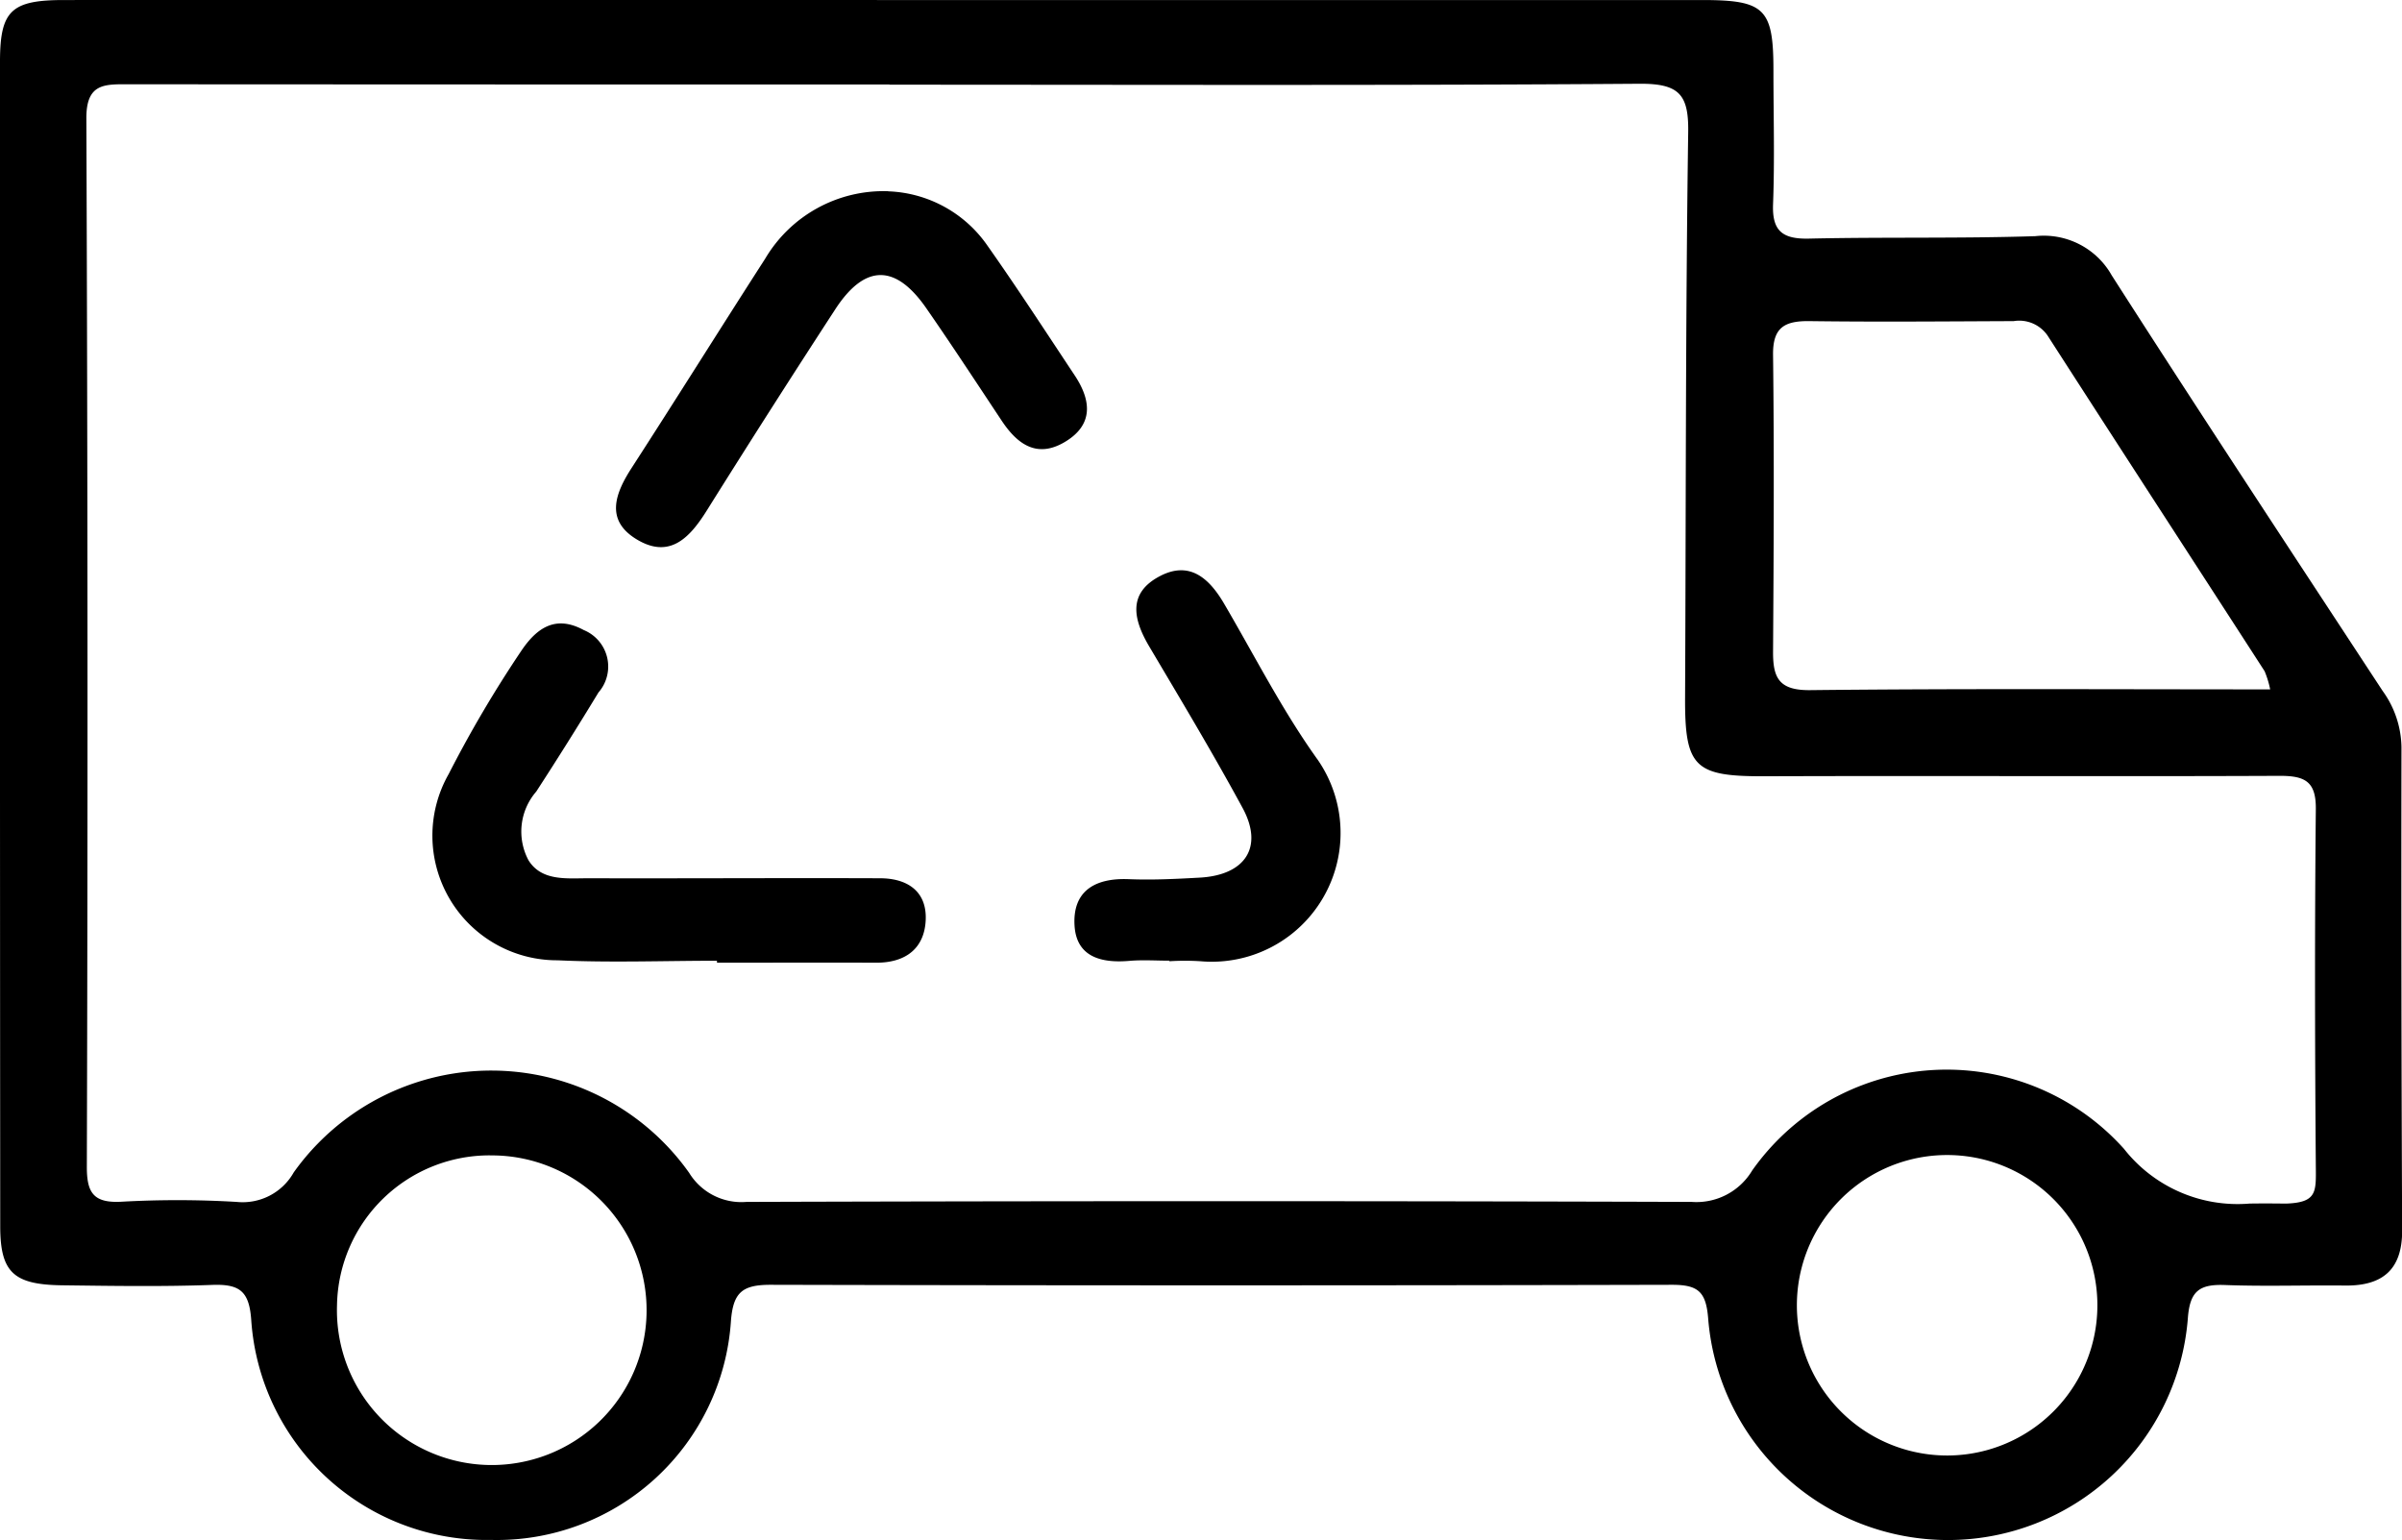
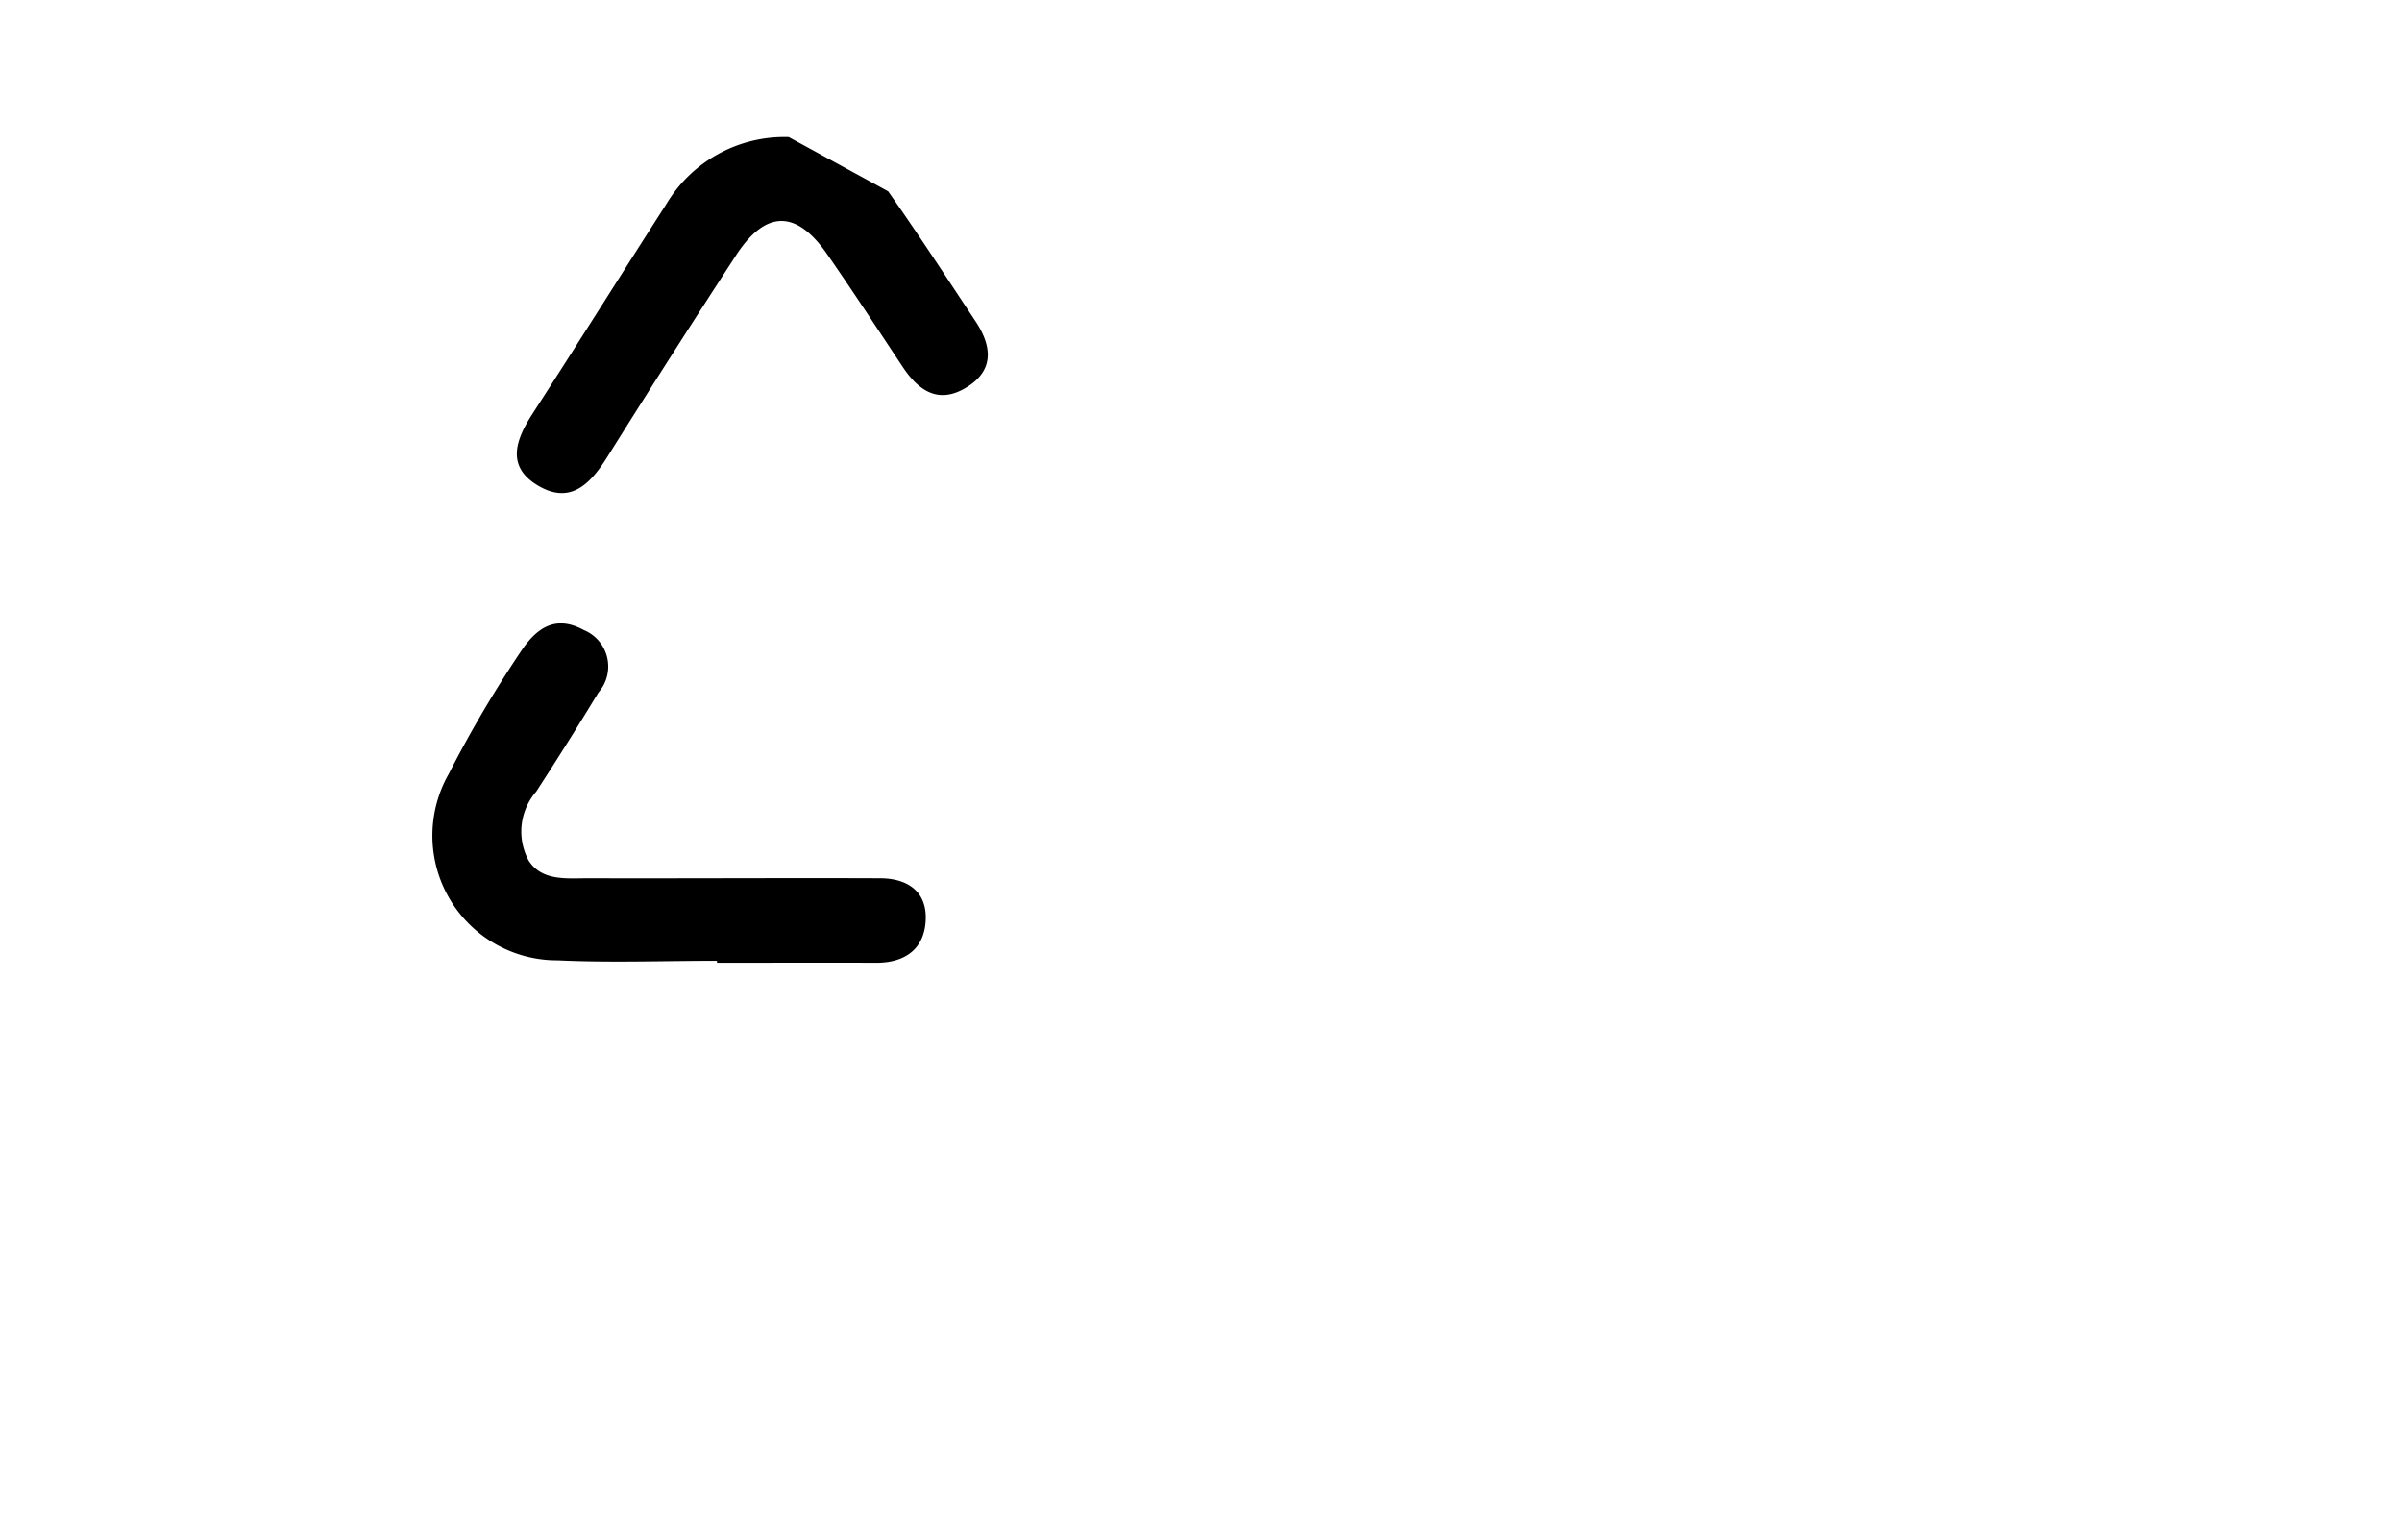
<svg xmlns="http://www.w3.org/2000/svg" width="63.947" height="41.003" viewBox="0 0 63.947 41.003">
  <defs>
    <clipPath id="clip-path">
      <rect id="矩形_2704" data-name="矩形 2704" width="63.947" height="41.003" fill="none" />
    </clipPath>
  </defs>
  <g id="组_6434" data-name="组 6434" transform="translate(0 2)">
    <g id="组_6433" data-name="组 6433" transform="translate(0 -2)" clip-path="url(#clip-path)">
-       <path id="路径_34381" data-name="路径 34381" d="M23.682,0Q34.5,0,45.313,0c1.669,0,1.9.226,1.9,1.869,0,1.188.035,2.378-.01,3.564-.028.709.243.935.955.919,2.008-.045,4.019,0,6.026-.065a2.074,2.074,0,0,1,2.036,1.045c2.374,3.707,4.8,7.385,7.213,11.065a2.619,2.619,0,0,1,.5,1.494q-.011,6.439.018,12.877c0,1.016-.5,1.471-1.522,1.459-1.064-.012-2.129.026-3.191-.014-.682-.026-.939.157-.992.884a6.405,6.405,0,0,1-12.771,0c-.058-.71-.27-.891-.968-.89q-12,.029-23.995,0c-.747,0-.991.2-1.052.954A6.245,6.245,0,0,1,13.076,41,6.278,6.278,0,0,1,6.689,35.15c-.053-.766-.3-.967-1.038-.94-1.338.049-2.679.027-4.018.01C.36,34.2.006,33.872.006,32.647Q-.005,17.126,0,1.606C.006.281.306,0,1.7,0Q12.69-.005,23.682,0m0,2.249q-10.1,0-20.206-.006c-.673,0-1.181-.05-1.177.91q.054,13.96.013,27.92c0,.682.177.963.923.922A26.756,26.756,0,0,1,6.3,32a1.559,1.559,0,0,0,1.52-.786,6.457,6.457,0,0,1,10.527.012A1.63,1.63,0,0,0,19.871,32q12.584-.039,25.168,0a1.728,1.728,0,0,0,1.608-.836,6.336,6.336,0,0,1,9.9-.575,3.846,3.846,0,0,0,3.346,1.455c.57-.007.633,0,.987,0,.8-.032.779-.311.773-.976-.025-3.175-.031-6.351,0-9.526.008-.743-.293-.89-.979-.886-4.56.02-9.121-.005-13.682.011-1.876.007-2.14-.231-2.131-2.1.024-5.018.011-10.037.083-15.054.014-1-.242-1.291-1.3-1.284-6.656.049-13.313.025-19.969.025M60.438,18.358a2.551,2.551,0,0,0-.149-.489c-1.924-2.978-3.858-5.951-5.776-8.933a.915.915,0,0,0-.905-.387c-1.81.007-3.621.024-5.431,0-.683-.01-.983.18-.974.9.032,2.641.017,5.283,0,7.925,0,.684.168,1.012,1,1,4.043-.044,8.088-.02,12.238-.02M8.972,34.752a4.122,4.122,0,1,0,4.151-3.99,4.061,4.061,0,0,0-4.151,3.99m42.882,4a4,4,0,1,0-.033-8,4,4,0,1,0,.033,8" transform="translate(0 0.001)" />
      <path id="路径_34382" data-name="路径 34382" d="M56.3,81.142c-1.414,0-2.831.054-4.242-.012a3.319,3.319,0,0,1-2.9-4.959,31.818,31.818,0,0,1,1.93-3.276c.419-.624.921-.962,1.665-.558A1.05,1.05,0,0,1,53.145,74q-.807,1.331-1.656,2.638a1.624,1.624,0,0,0-.205,1.831c.355.565,1.032.475,1.612.477,2.581.007,5.162-.01,7.743,0,.731,0,1.247.347,1.219,1.1s-.518,1.151-1.32,1.148c-1.412-.005-2.825,0-4.237,0,0-.013,0-.026,0-.04" transform="translate(-37.213 -55.562)" />
-       <path id="路径_34383" data-name="路径 34383" d="M76.616,22.146a3.357,3.357,0,0,1,2.64,1.44c.8,1.135,1.557,2.3,2.326,3.459.442.665.513,1.32-.271,1.78-.742.436-1.261.044-1.667-.565-.664-1-1.318-2-2-2.984-.824-1.2-1.641-1.2-2.428,0q-1.737,2.668-3.425,5.365c-.454.727-.993,1.311-1.883.763-.83-.511-.556-1.221-.116-1.9,1.194-1.847,2.359-3.712,3.549-5.561a3.662,3.662,0,0,1,3.27-1.8" transform="translate(-52.972 -17.052)" />
-       <path id="路径_34384" data-name="路径 34384" d="M123.494,76.393c-.354,0-.711-.025-1.062.005-.758.066-1.413-.107-1.463-.939-.055-.91.53-1.273,1.443-1.236.628.026,1.26-.006,1.889-.041,1.218-.067,1.706-.816,1.141-1.857-.789-1.455-1.643-2.876-2.486-4.3-.422-.714-.582-1.418.287-1.871.8-.419,1.32.072,1.71.738.817,1.395,1.552,2.847,2.494,4.158a3.428,3.428,0,0,1-3.126,5.358,6.649,6.649,0,0,0-.827,0v-.008" transform="translate(-92.362 -50.815)" />
+       <path id="路径_34383" data-name="路径 34383" d="M76.616,22.146c.8,1.135,1.557,2.3,2.326,3.459.442.665.513,1.32-.271,1.78-.742.436-1.261.044-1.667-.565-.664-1-1.318-2-2-2.984-.824-1.2-1.641-1.2-2.428,0q-1.737,2.668-3.425,5.365c-.454.727-.993,1.311-1.883.763-.83-.511-.556-1.221-.116-1.9,1.194-1.847,2.359-3.712,3.549-5.561a3.662,3.662,0,0,1,3.27-1.8" transform="translate(-52.972 -17.052)" />
    </g>
  </g>
</svg>